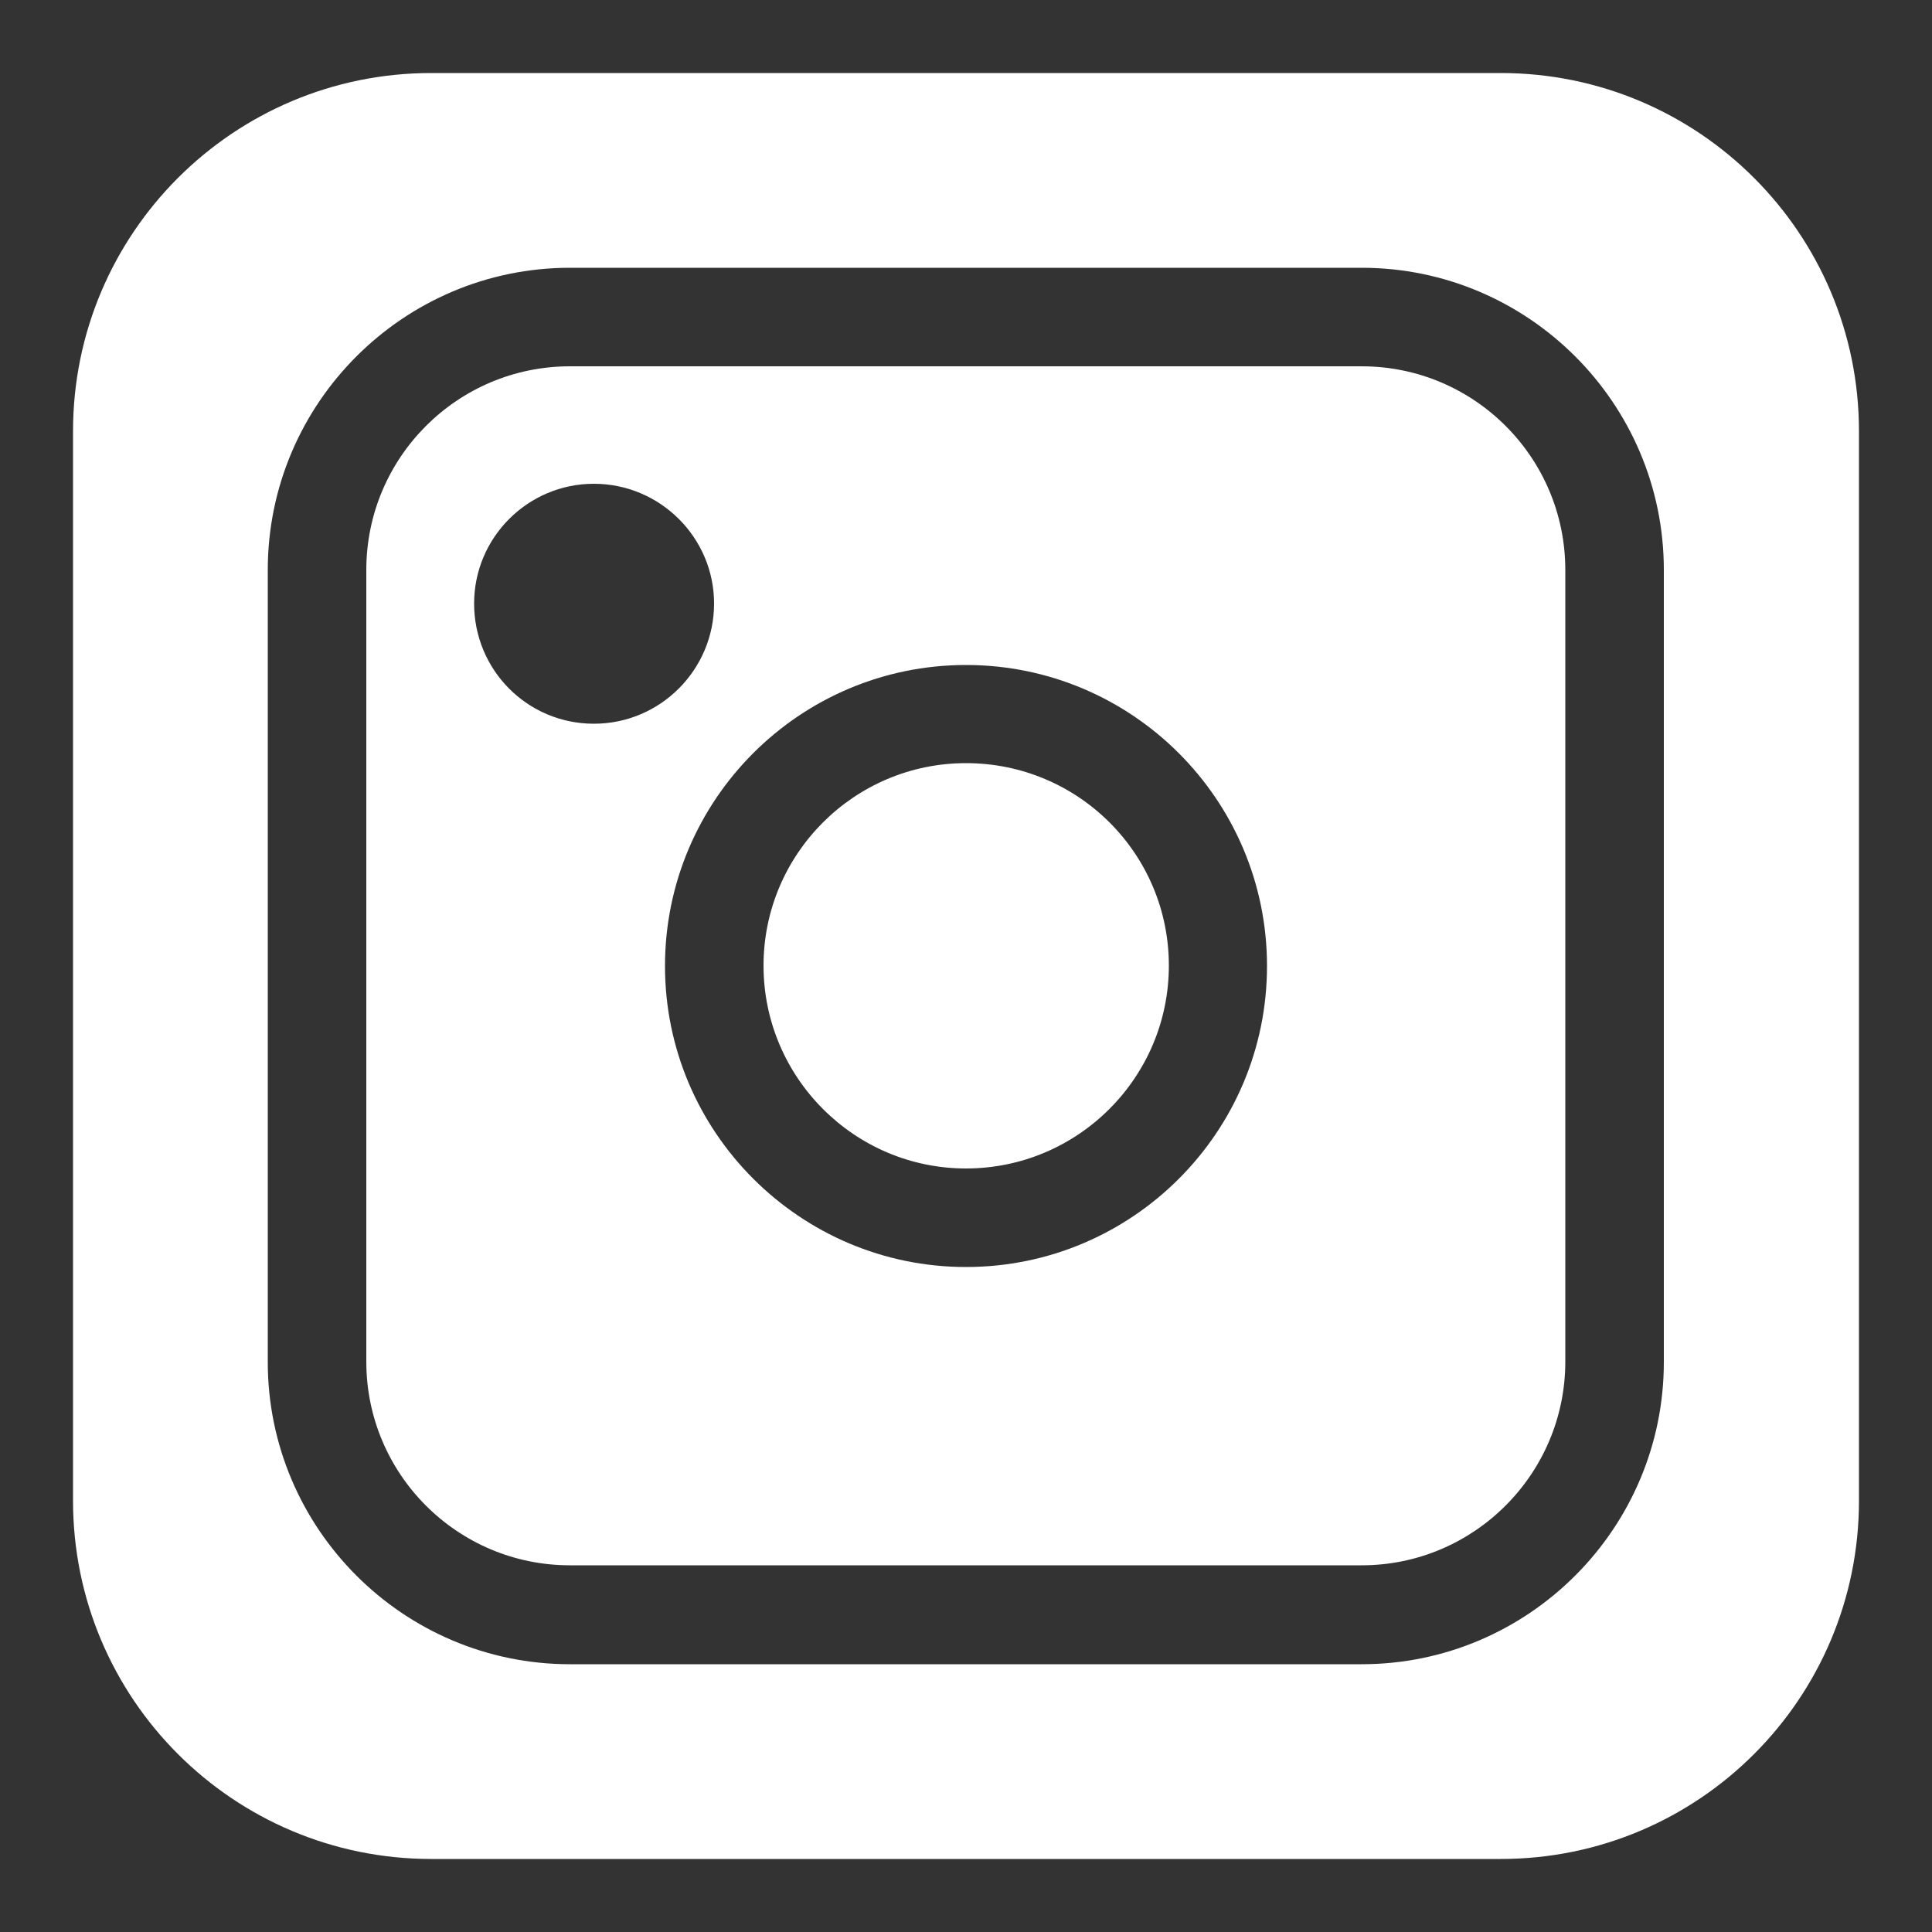
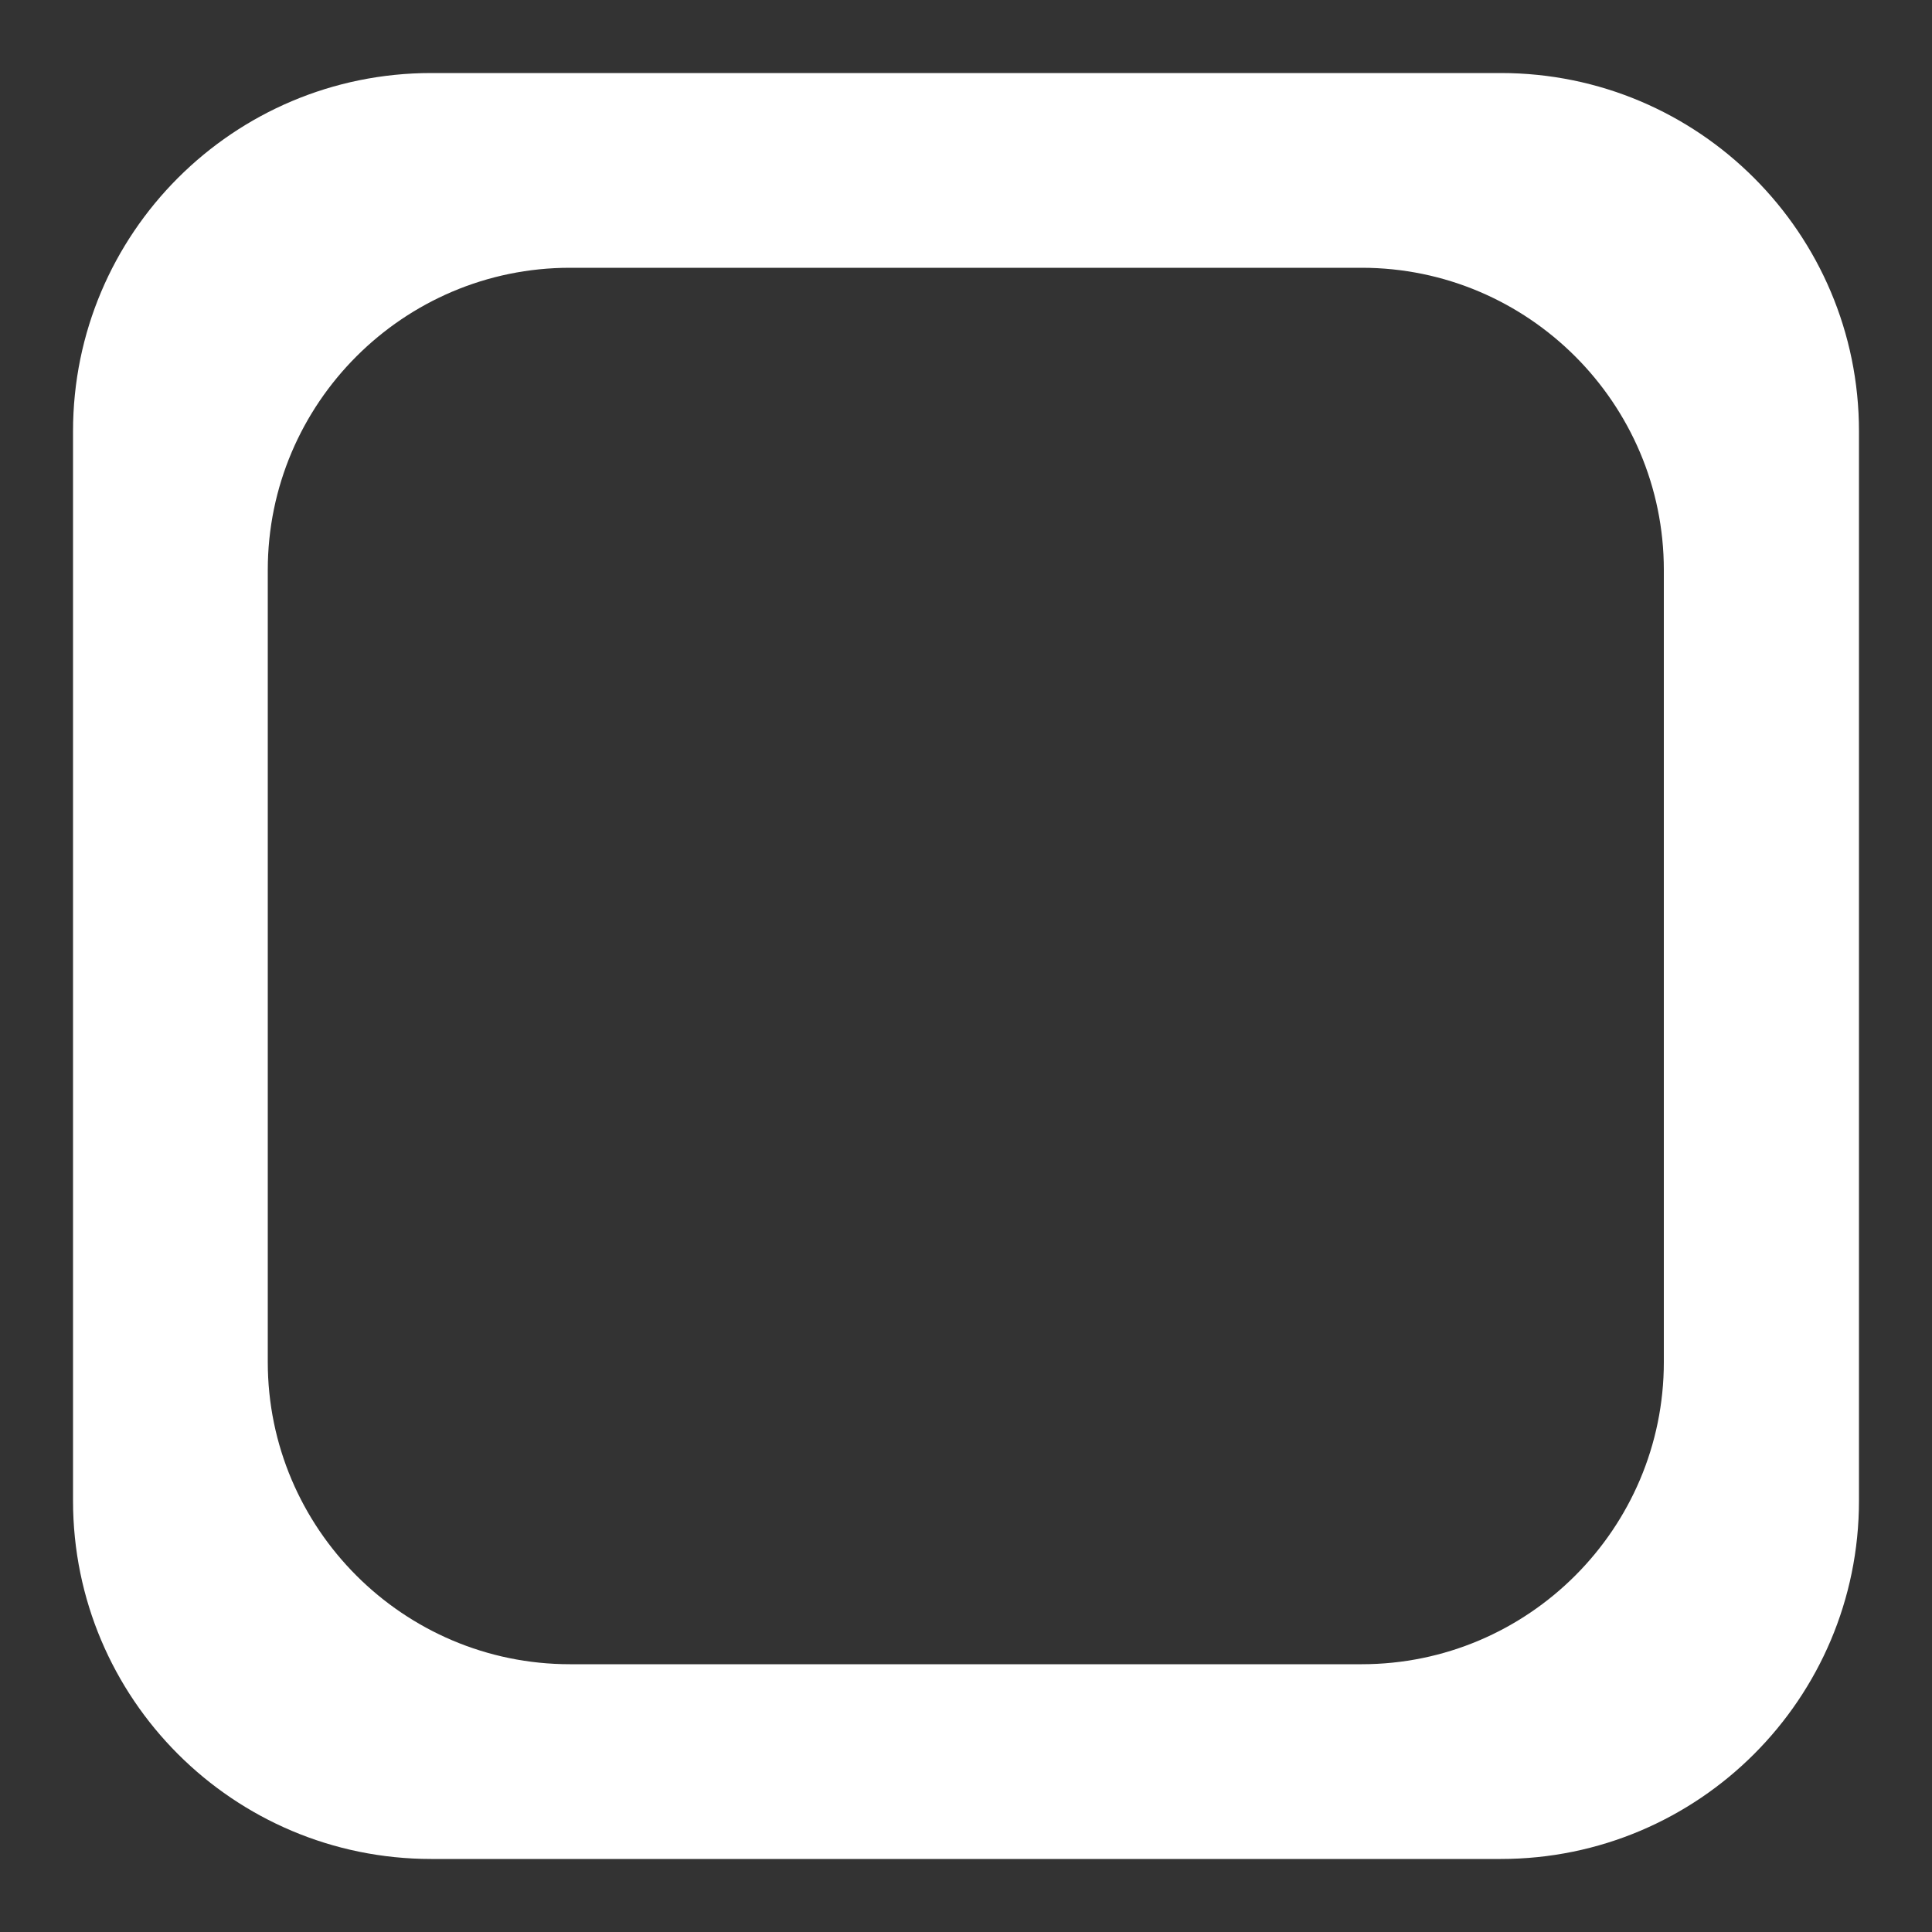
<svg xmlns="http://www.w3.org/2000/svg" version="1.1" viewBox="0 0 50 50">
  <rect x="0" y="0" width="50" height="50" fill="#333333" stroke="none" />
  <defs fill="#000000">
    <style>
      .cls-1 {
        fill: #ffffff;
      }
    </style>
  </defs>
  <g>
    <g id="Layer_1">
      <g>
-         <path class="cls-1" d="M35.25,9.48H14.75c-2.91,0-5.27,2.36-5.27,5.27v20.49c0,2.91,2.36,5.27,5.27,5.27h20.49c2.91,0,5.27-2.37,5.27-5.27V14.75c0-2.91-2.36-5.27-5.27-5.27ZM12.27,15.62c0-1.71,1.39-3.1,3.1-3.1s3.11,1.39,3.11,3.1-1.39,3.11-3.11,3.11-3.1-1.39-3.1-3.11ZM25,32.79c-4.29,0-7.79-3.49-7.79-7.79s3.49-7.79,7.79-7.79,7.79,3.49,7.79,7.79-3.49,7.79-7.79,7.79ZM25,19.75c-2.89,0-5.24,2.35-5.24,5.24s2.35,5.25,5.24,5.25,5.25-2.35,5.25-5.25-2.35-5.24-5.25-5.24Z" fill="#000000" />
        <path class="cls-1" d="M38.84,1.89H11.16C6.04,1.89,1.89,6.04,1.89,11.16v27.68c0,5.12,4.15,9.27,9.27,9.27h27.68c5.12,0,9.27-4.15,9.27-9.27V11.16c0-5.12-4.15-9.27-9.27-9.27ZM43.06,35.25c0,4.31-3.51,7.82-7.82,7.82H14.75c-4.31,0-7.82-3.51-7.82-7.82V14.75c0-4.31,3.51-7.82,7.82-7.82h20.49c4.31,0,7.82,3.51,7.82,7.82v20.49Z" fill="#000000" />
      </g>
    </g>
  </g>
</svg>